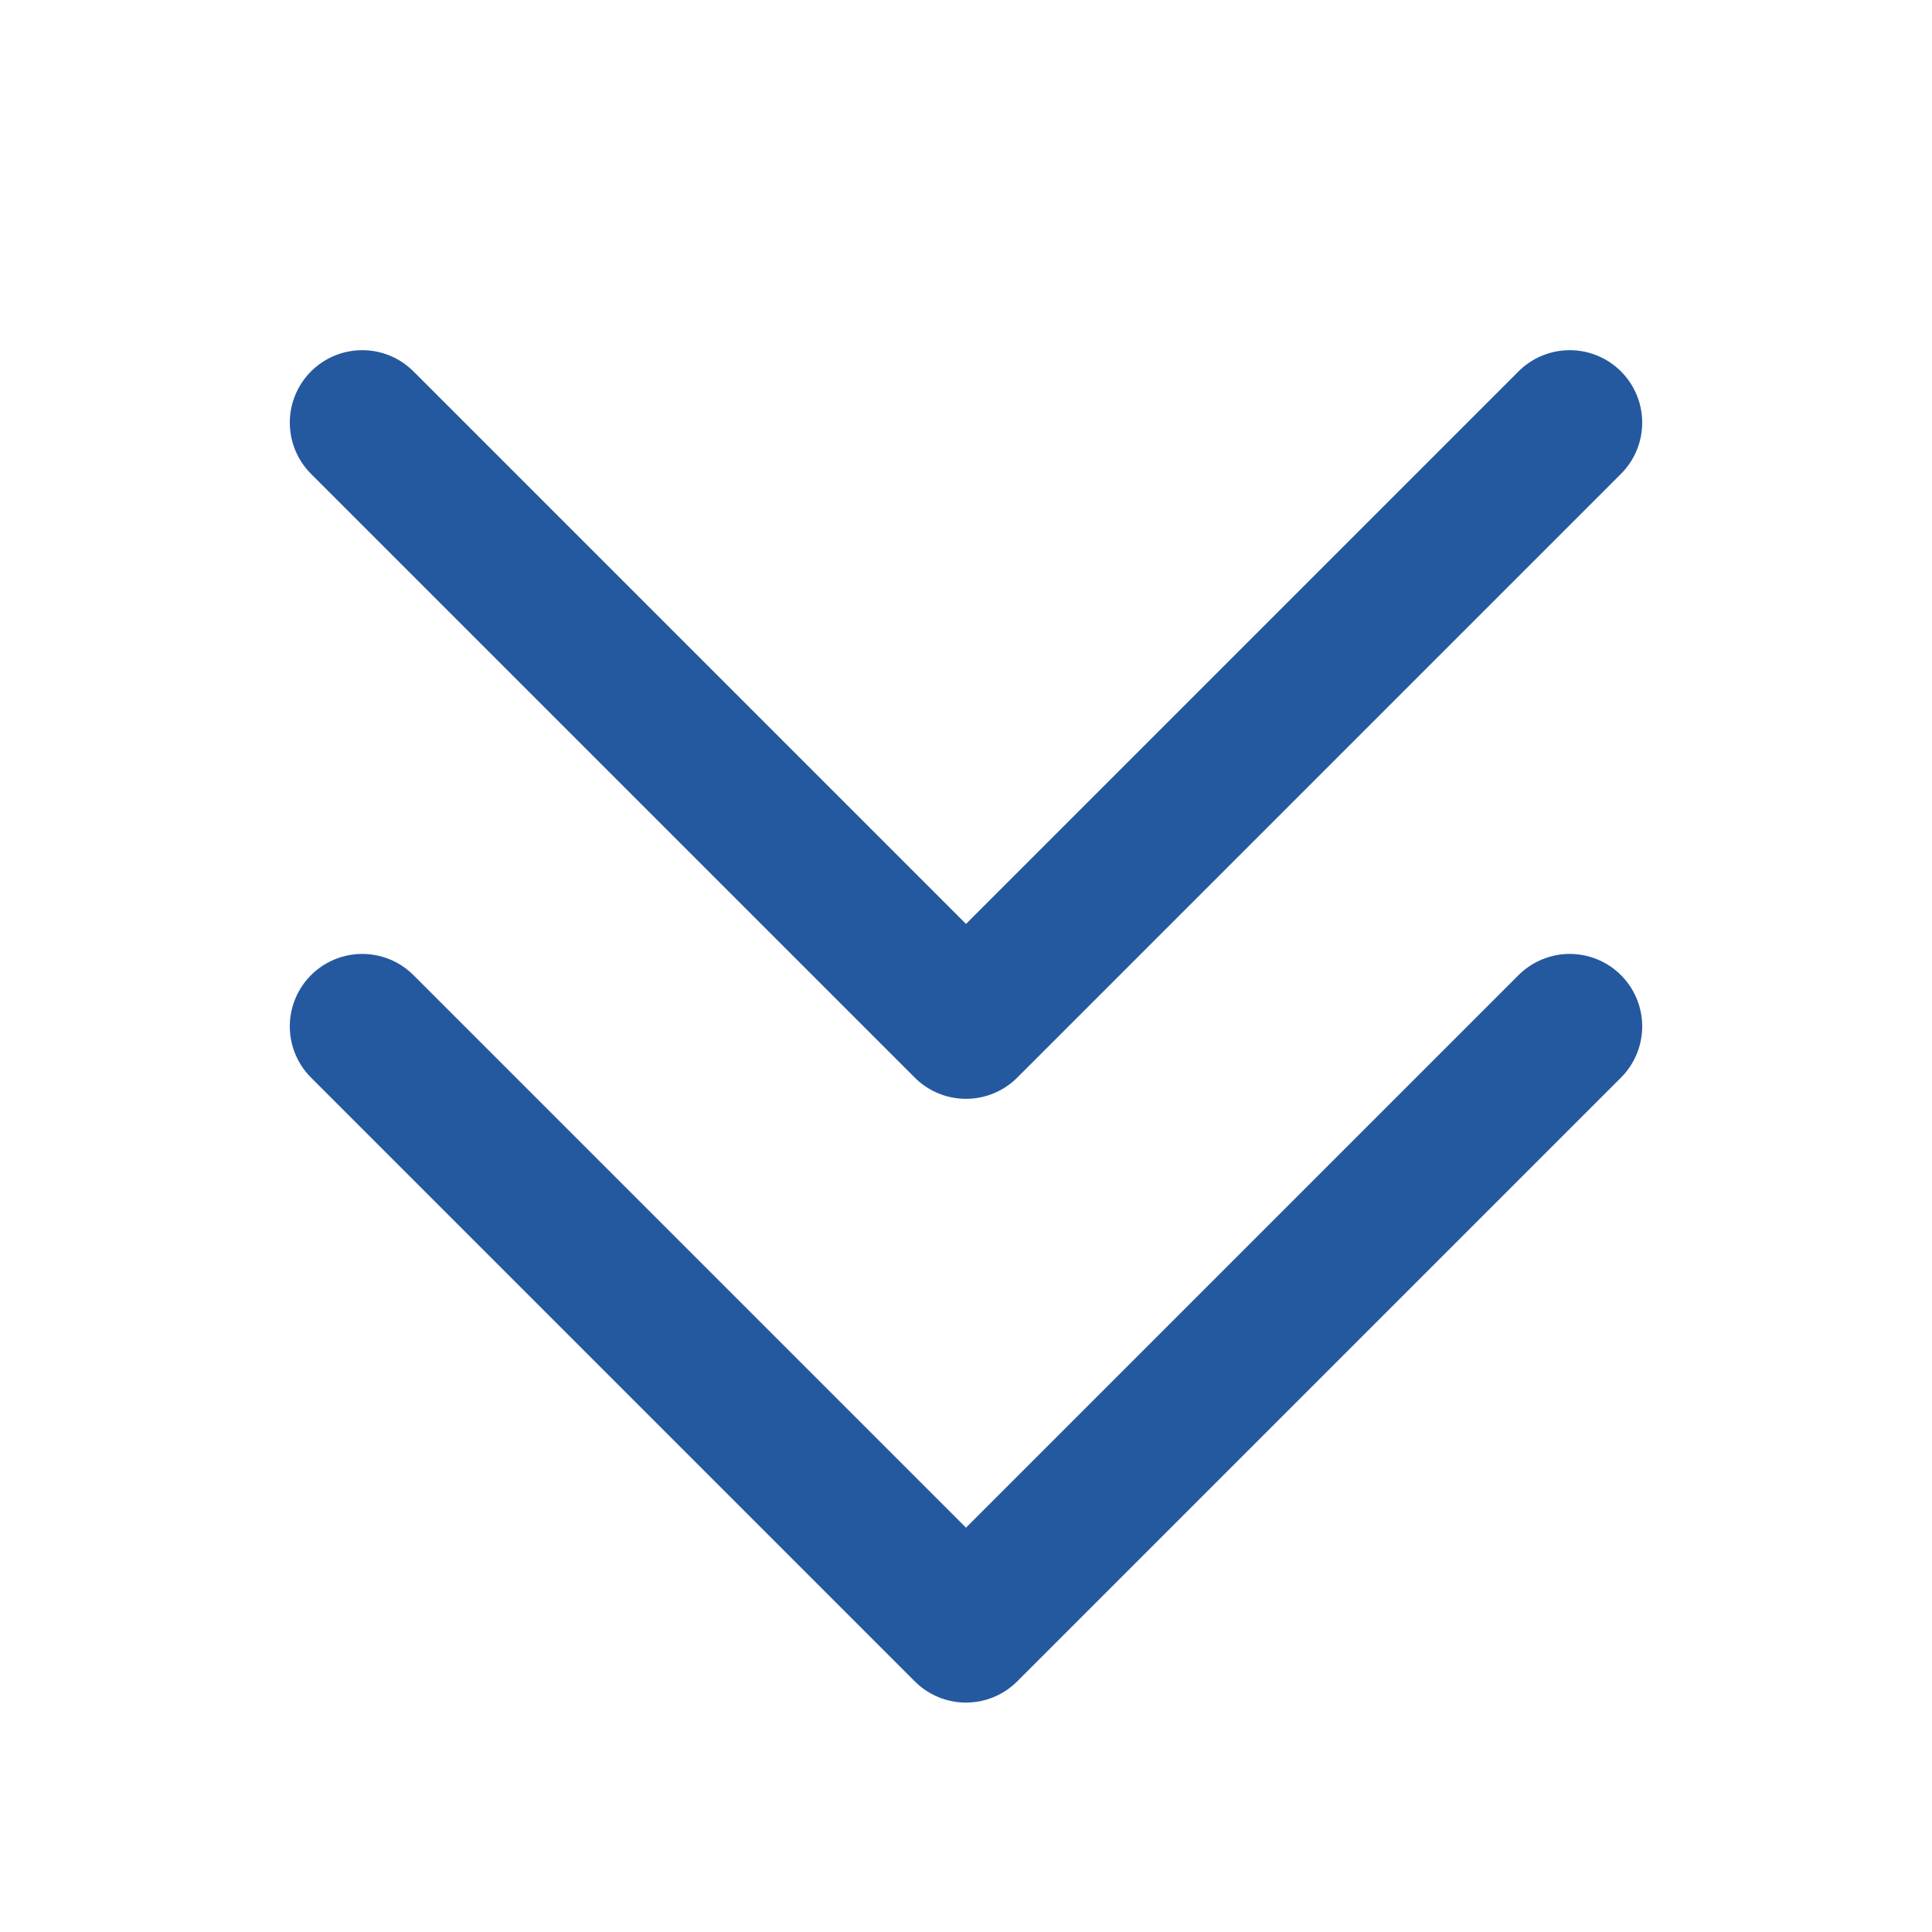
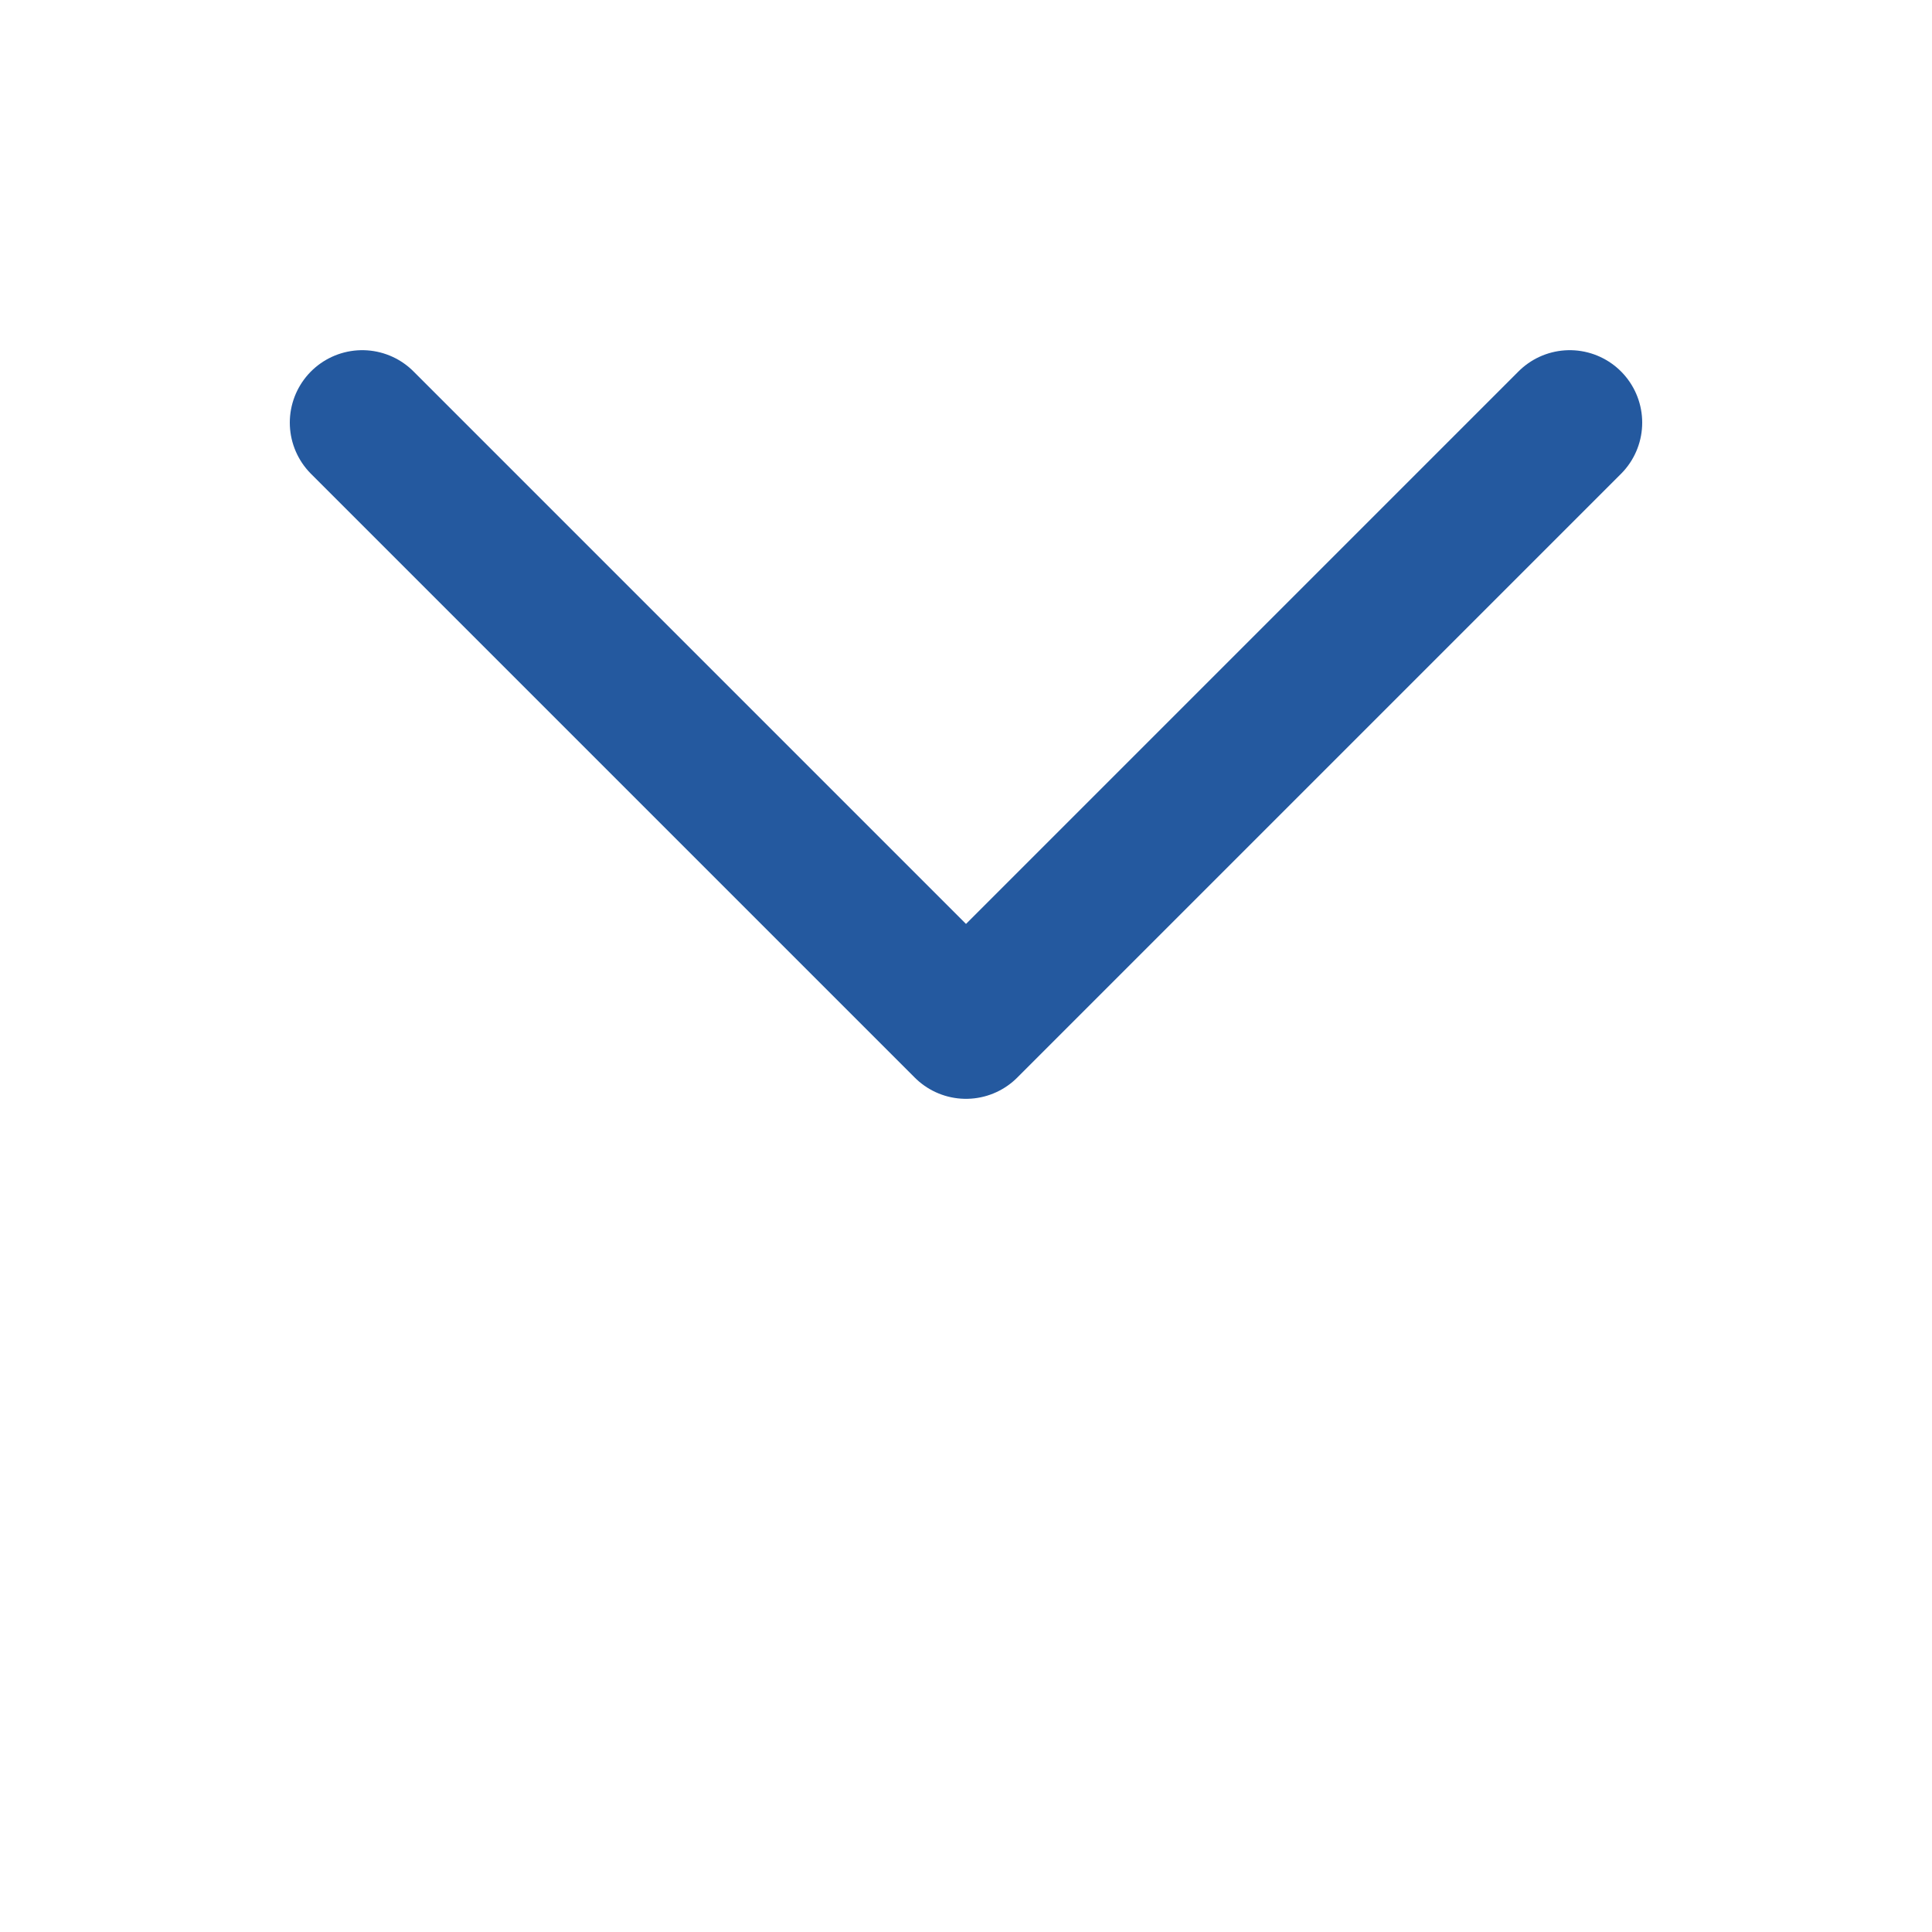
<svg xmlns="http://www.w3.org/2000/svg" width="20" height="20" viewBox="0 0 20 20" fill="none">
-   <path d="M16.25 10.625L10 16.875L3.75 10.625" stroke="#24599F" stroke-width="1.5" stroke-linecap="round" stroke-linejoin="round" />
  <path d="M16.25 4.375L10 10.625L3.75 4.375" stroke="#24599F" stroke-width="1.5" stroke-linecap="round" stroke-linejoin="round" />
</svg>